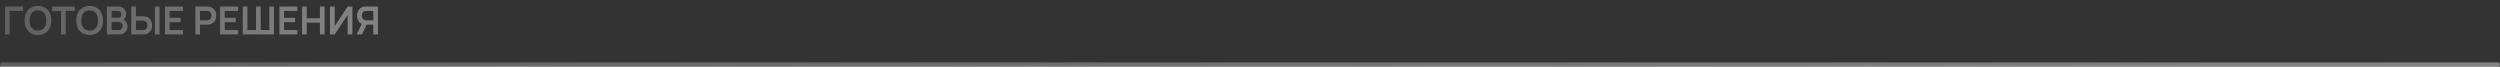
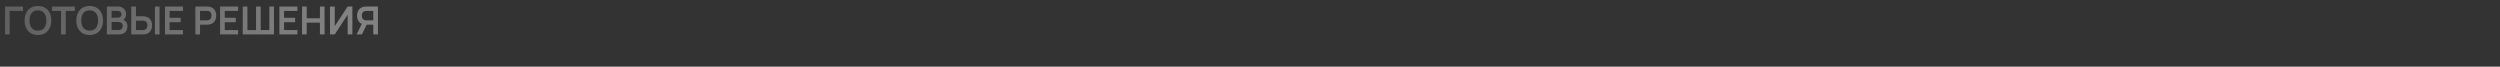
<svg xmlns="http://www.w3.org/2000/svg" width="1162" height="31" viewBox="0 0 1162 31" fill="none">
  <rect x="0" y="0" width="1162" height="31" fill="#333333" stroke="none" />
  <path d="M2.334 16V3.04H10.704V5.074H4.503V16H2.334ZM17.624 16.27C16.328 16.27 15.218 15.988 14.294 15.424C13.37 14.854 12.659 14.062 12.161 13.048C11.669 12.034 11.423 10.858 11.423 9.52C11.423 8.182 11.669 7.006 12.161 5.992C12.659 4.978 13.37 4.189 14.294 3.625C15.218 3.055 16.328 2.77 17.624 2.77C18.92 2.77 20.03 3.055 20.954 3.625C21.884 4.189 22.595 4.978 23.087 5.992C23.585 7.006 23.834 8.182 23.834 9.52C23.834 10.858 23.585 12.034 23.087 13.048C22.595 14.062 21.884 14.854 20.954 15.424C20.03 15.988 18.92 16.27 17.624 16.27ZM17.624 14.227C18.494 14.233 19.217 14.041 19.793 13.651C20.375 13.261 20.81 12.712 21.098 12.004C21.392 11.296 21.539 10.468 21.539 9.52C21.539 8.572 21.392 7.75 21.098 7.054C20.81 6.352 20.375 5.806 19.793 5.416C19.217 5.026 18.494 4.825 17.624 4.813C16.754 4.807 16.031 4.999 15.455 5.389C14.879 5.779 14.444 6.328 14.15 7.036C13.862 7.744 13.718 8.572 13.718 9.52C13.718 10.468 13.862 11.293 14.15 11.995C14.438 12.691 14.87 13.234 15.446 13.624C16.028 14.014 16.754 14.215 17.624 14.227ZM28.388 16V5.074H24.194V3.04H34.751V5.074H30.557V16H28.388ZM41.671 16.27C40.375 16.27 39.265 15.988 38.341 15.424C37.417 14.854 36.706 14.062 36.208 13.048C35.716 12.034 35.47 10.858 35.47 9.52C35.47 8.182 35.716 7.006 36.208 5.992C36.706 4.978 37.417 4.189 38.341 3.625C39.265 3.055 40.375 2.77 41.671 2.77C42.967 2.77 44.077 3.055 45.001 3.625C45.931 4.189 46.642 4.978 47.134 5.992C47.632 7.006 47.881 8.182 47.881 9.52C47.881 10.858 47.632 12.034 47.134 13.048C46.642 14.062 45.931 14.854 45.001 15.424C44.077 15.988 42.967 16.27 41.671 16.27ZM41.671 14.227C42.541 14.233 43.264 14.041 43.84 13.651C44.422 13.261 44.857 12.712 45.145 12.004C45.439 11.296 45.586 10.468 45.586 9.52C45.586 8.572 45.439 7.75 45.145 7.054C44.857 6.352 44.422 5.806 43.84 5.416C43.264 5.026 42.541 4.825 41.671 4.813C40.801 4.807 40.078 4.999 39.502 5.389C38.926 5.779 38.491 6.328 38.197 7.036C37.909 7.744 37.765 8.572 37.765 9.52C37.765 10.468 37.909 11.293 38.197 11.995C38.485 12.691 38.917 13.234 39.493 13.624C40.075 14.014 40.801 14.215 41.671 14.227ZM49.672 16V3.04H54.811C55.687 3.04 56.404 3.217 56.962 3.571C57.526 3.919 57.943 4.366 58.213 4.912C58.489 5.458 58.627 6.022 58.627 6.604C58.627 7.318 58.456 7.924 58.114 8.422C57.778 8.92 57.319 9.256 56.737 9.43V8.98C57.553 9.166 58.171 9.553 58.591 10.141C59.017 10.729 59.23 11.398 59.23 12.148C59.23 12.916 59.083 13.588 58.789 14.164C58.495 14.74 58.057 15.19 57.475 15.514C56.899 15.838 56.185 16 55.333 16H49.672ZM51.868 13.957H55.063C55.441 13.957 55.78 13.882 56.08 13.732C56.38 13.576 56.614 13.36 56.782 13.084C56.956 12.802 57.043 12.469 57.043 12.085C57.043 11.737 56.968 11.425 56.818 11.149C56.668 10.873 56.449 10.654 56.161 10.492C55.873 10.324 55.528 10.24 55.126 10.24H51.868V13.957ZM51.868 8.215H54.784C55.096 8.215 55.375 8.155 55.621 8.035C55.867 7.915 56.062 7.738 56.206 7.504C56.35 7.27 56.422 6.982 56.422 6.64C56.422 6.19 56.278 5.815 55.99 5.515C55.702 5.215 55.3 5.065 54.784 5.065H51.868V8.215ZM61.01 16V3.04H63.179V7.567H66.365C66.485 7.567 66.647 7.573 66.851 7.585C67.055 7.591 67.241 7.609 67.409 7.639C68.153 7.753 68.768 8.002 69.254 8.386C69.746 8.77 70.109 9.256 70.343 9.844C70.583 10.426 70.703 11.071 70.703 11.779C70.703 12.493 70.583 13.144 70.343 13.732C70.109 14.314 69.746 14.797 69.254 15.181C68.768 15.565 68.153 15.814 67.409 15.928C67.241 15.952 67.055 15.97 66.851 15.982C66.653 15.994 66.491 16 66.365 16H61.01ZM63.179 13.966H66.275C66.401 13.966 66.536 13.96 66.68 13.948C66.83 13.936 66.971 13.915 67.103 13.885C67.457 13.795 67.736 13.636 67.94 13.408C68.15 13.18 68.297 12.922 68.381 12.634C68.471 12.34 68.516 12.055 68.516 11.779C68.516 11.503 68.471 11.221 68.381 10.933C68.297 10.645 68.15 10.387 67.94 10.159C67.736 9.931 67.457 9.772 67.103 9.682C66.971 9.646 66.83 9.622 66.68 9.61C66.536 9.598 66.401 9.592 66.275 9.592H63.179V13.966ZM71.999 16V3.04H74.168V16H71.999ZM76.672 16V3.04H85.042V5.074H78.841V8.269H83.962V10.303H78.841V13.966H85.042V16H76.672ZM90.805 16V3.04H96.16C96.286 3.04 96.448 3.046 96.646 3.058C96.844 3.064 97.027 3.082 97.195 3.112C97.945 3.226 98.563 3.475 99.049 3.859C99.541 4.243 99.904 4.729 100.138 5.317C100.378 5.899 100.498 6.547 100.498 7.261C100.498 7.969 100.378 8.617 100.138 9.205C99.898 9.787 99.532 10.27 99.04 10.654C98.554 11.038 97.939 11.287 97.195 11.401C97.027 11.425 96.841 11.443 96.637 11.455C96.439 11.467 96.28 11.473 96.16 11.473H92.974V16H90.805ZM92.974 9.448H96.07C96.19 9.448 96.325 9.442 96.475 9.43C96.625 9.418 96.763 9.394 96.889 9.358C97.249 9.268 97.531 9.109 97.735 8.881C97.945 8.653 98.092 8.395 98.176 8.107C98.266 7.819 98.311 7.537 98.311 7.261C98.311 6.985 98.266 6.703 98.176 6.415C98.092 6.121 97.945 5.86 97.735 5.632C97.531 5.404 97.249 5.245 96.889 5.155C96.763 5.119 96.625 5.098 96.475 5.092C96.325 5.08 96.19 5.074 96.07 5.074H92.974V9.448ZM102.301 16V3.04H110.671V5.074H104.47V8.269H109.591V10.303H104.47V13.966H110.671V16H102.301ZM112.83 16V3.04H114.999V13.966H119.004V3.04H121.173V13.966H125.187V3.04H127.347V16H112.83ZM129.864 16V3.04H138.234V5.074H132.033V8.269H137.154V10.303H132.033V13.966H138.234V16H129.864ZM140.393 16V3.04H142.562V8.494H148.7V3.04H150.86V16H148.7V10.528H142.562V16H140.393ZM163.787 16H161.591V6.865L155.579 16H153.383V3.04H155.579V12.175L161.591 3.04H163.787V16ZM175.663 16H173.503V11.473H170.155L169.228 11.392C168.124 11.212 167.305 10.744 166.771 9.988C166.237 9.226 165.97 8.317 165.97 7.261C165.97 6.547 166.09 5.899 166.33 5.317C166.57 4.729 166.933 4.243 167.419 3.859C167.905 3.475 168.523 3.226 169.273 3.112C169.447 3.082 169.63 3.064 169.822 3.058C170.02 3.046 170.182 3.04 170.308 3.04H175.663V16ZM168.22 16H165.763L168.571 10.24L170.776 10.726L168.22 16ZM173.503 9.448V5.074H170.398C170.278 5.074 170.143 5.08 169.993 5.092C169.843 5.098 169.705 5.119 169.579 5.155C169.219 5.245 168.934 5.404 168.724 5.632C168.52 5.86 168.376 6.121 168.292 6.415C168.208 6.703 168.166 6.985 168.166 7.261C168.166 7.537 168.208 7.819 168.292 8.107C168.376 8.395 168.52 8.653 168.724 8.881C168.934 9.109 169.219 9.268 169.579 9.358C169.705 9.394 169.843 9.418 169.993 9.43C170.143 9.442 170.278 9.448 170.398 9.448H173.503Z" fill="url(#paint0_linear_364_2700)" fill-opacity="0.39" />
-   <path d="M1 30H1161" stroke="url(#paint1_linear_364_2700)" stroke-opacity="0.39" stroke-width="2" stroke-linecap="round" />
  <defs>
    <linearGradient id="paint0_linear_364_2700" x1="176.739" y1="11" x2="46.055" y2="-68.584" gradientUnits="userSpaceOnUse">
      <stop offset="0.1" stop-color="white" />
      <stop offset="1" stop-color="white" stop-opacity="0.55" />
    </linearGradient>
    <linearGradient id="paint1_linear_364_2700" x1="1159.28" y1="30.611" x2="1159.06" y2="14.271" gradientUnits="userSpaceOnUse">
      <stop offset="0.1" stop-color="white" />
      <stop offset="1" stop-color="white" stop-opacity="0.55" />
    </linearGradient>
  </defs>
</svg>